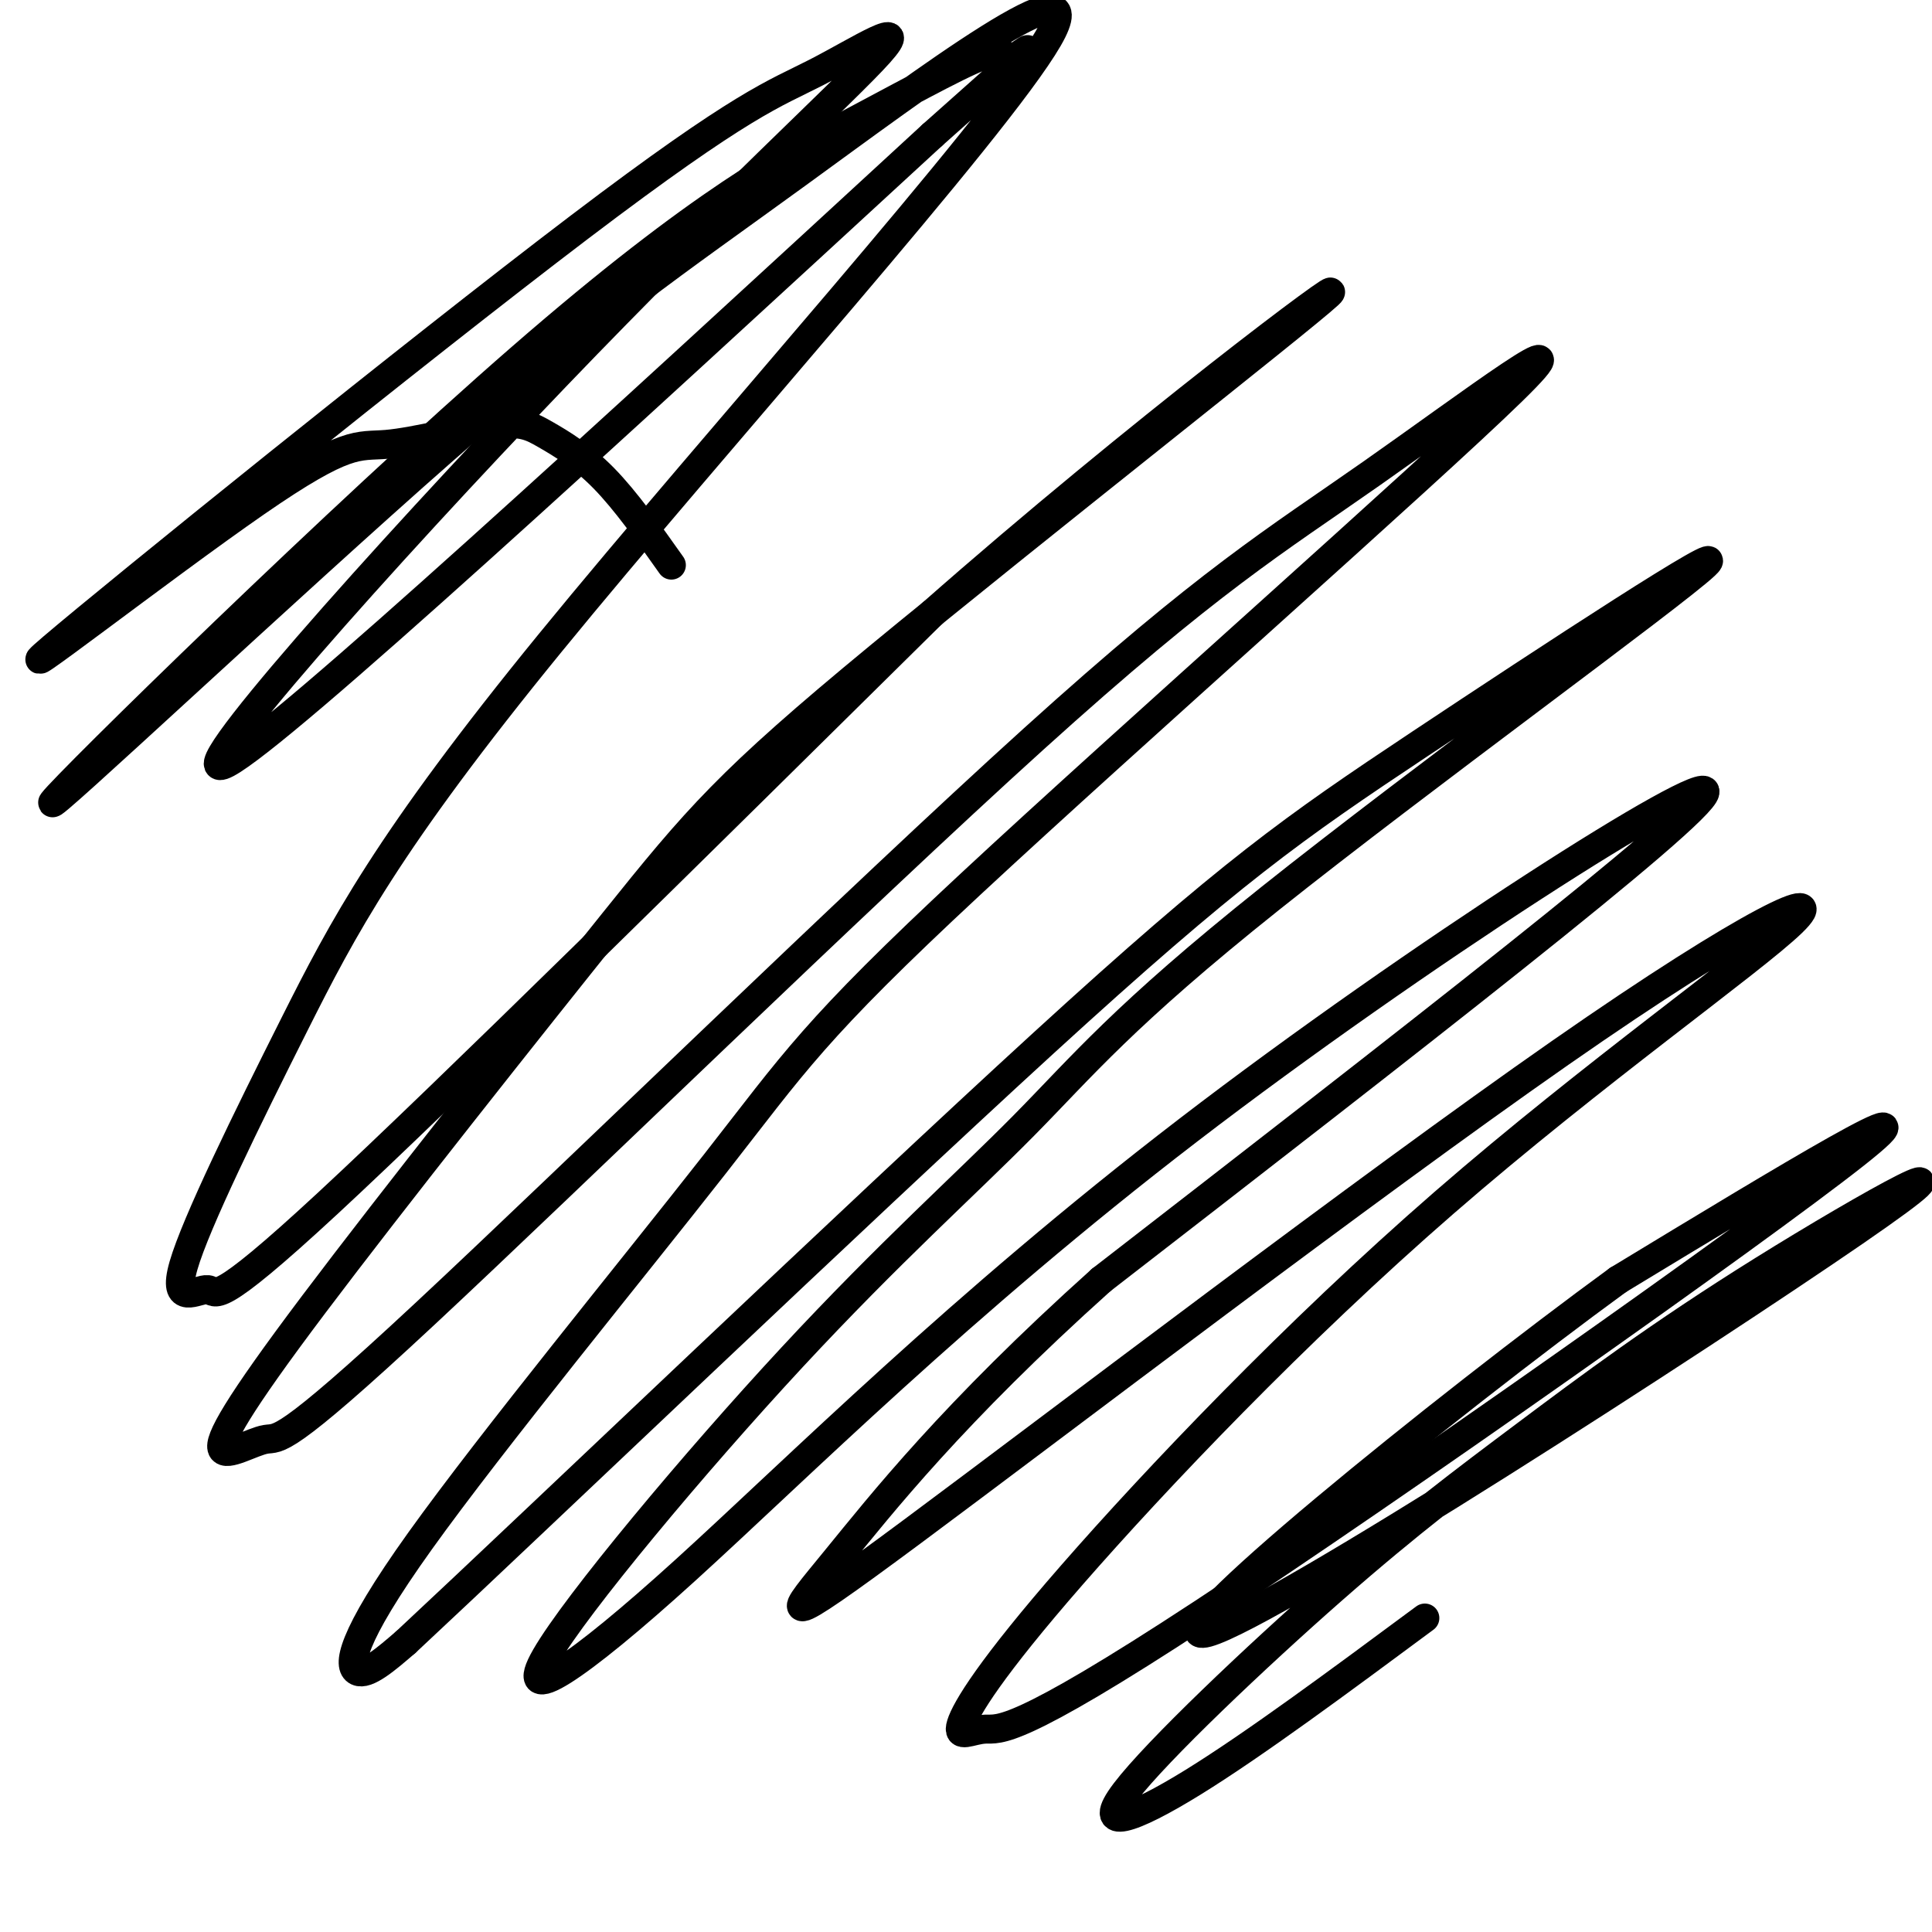
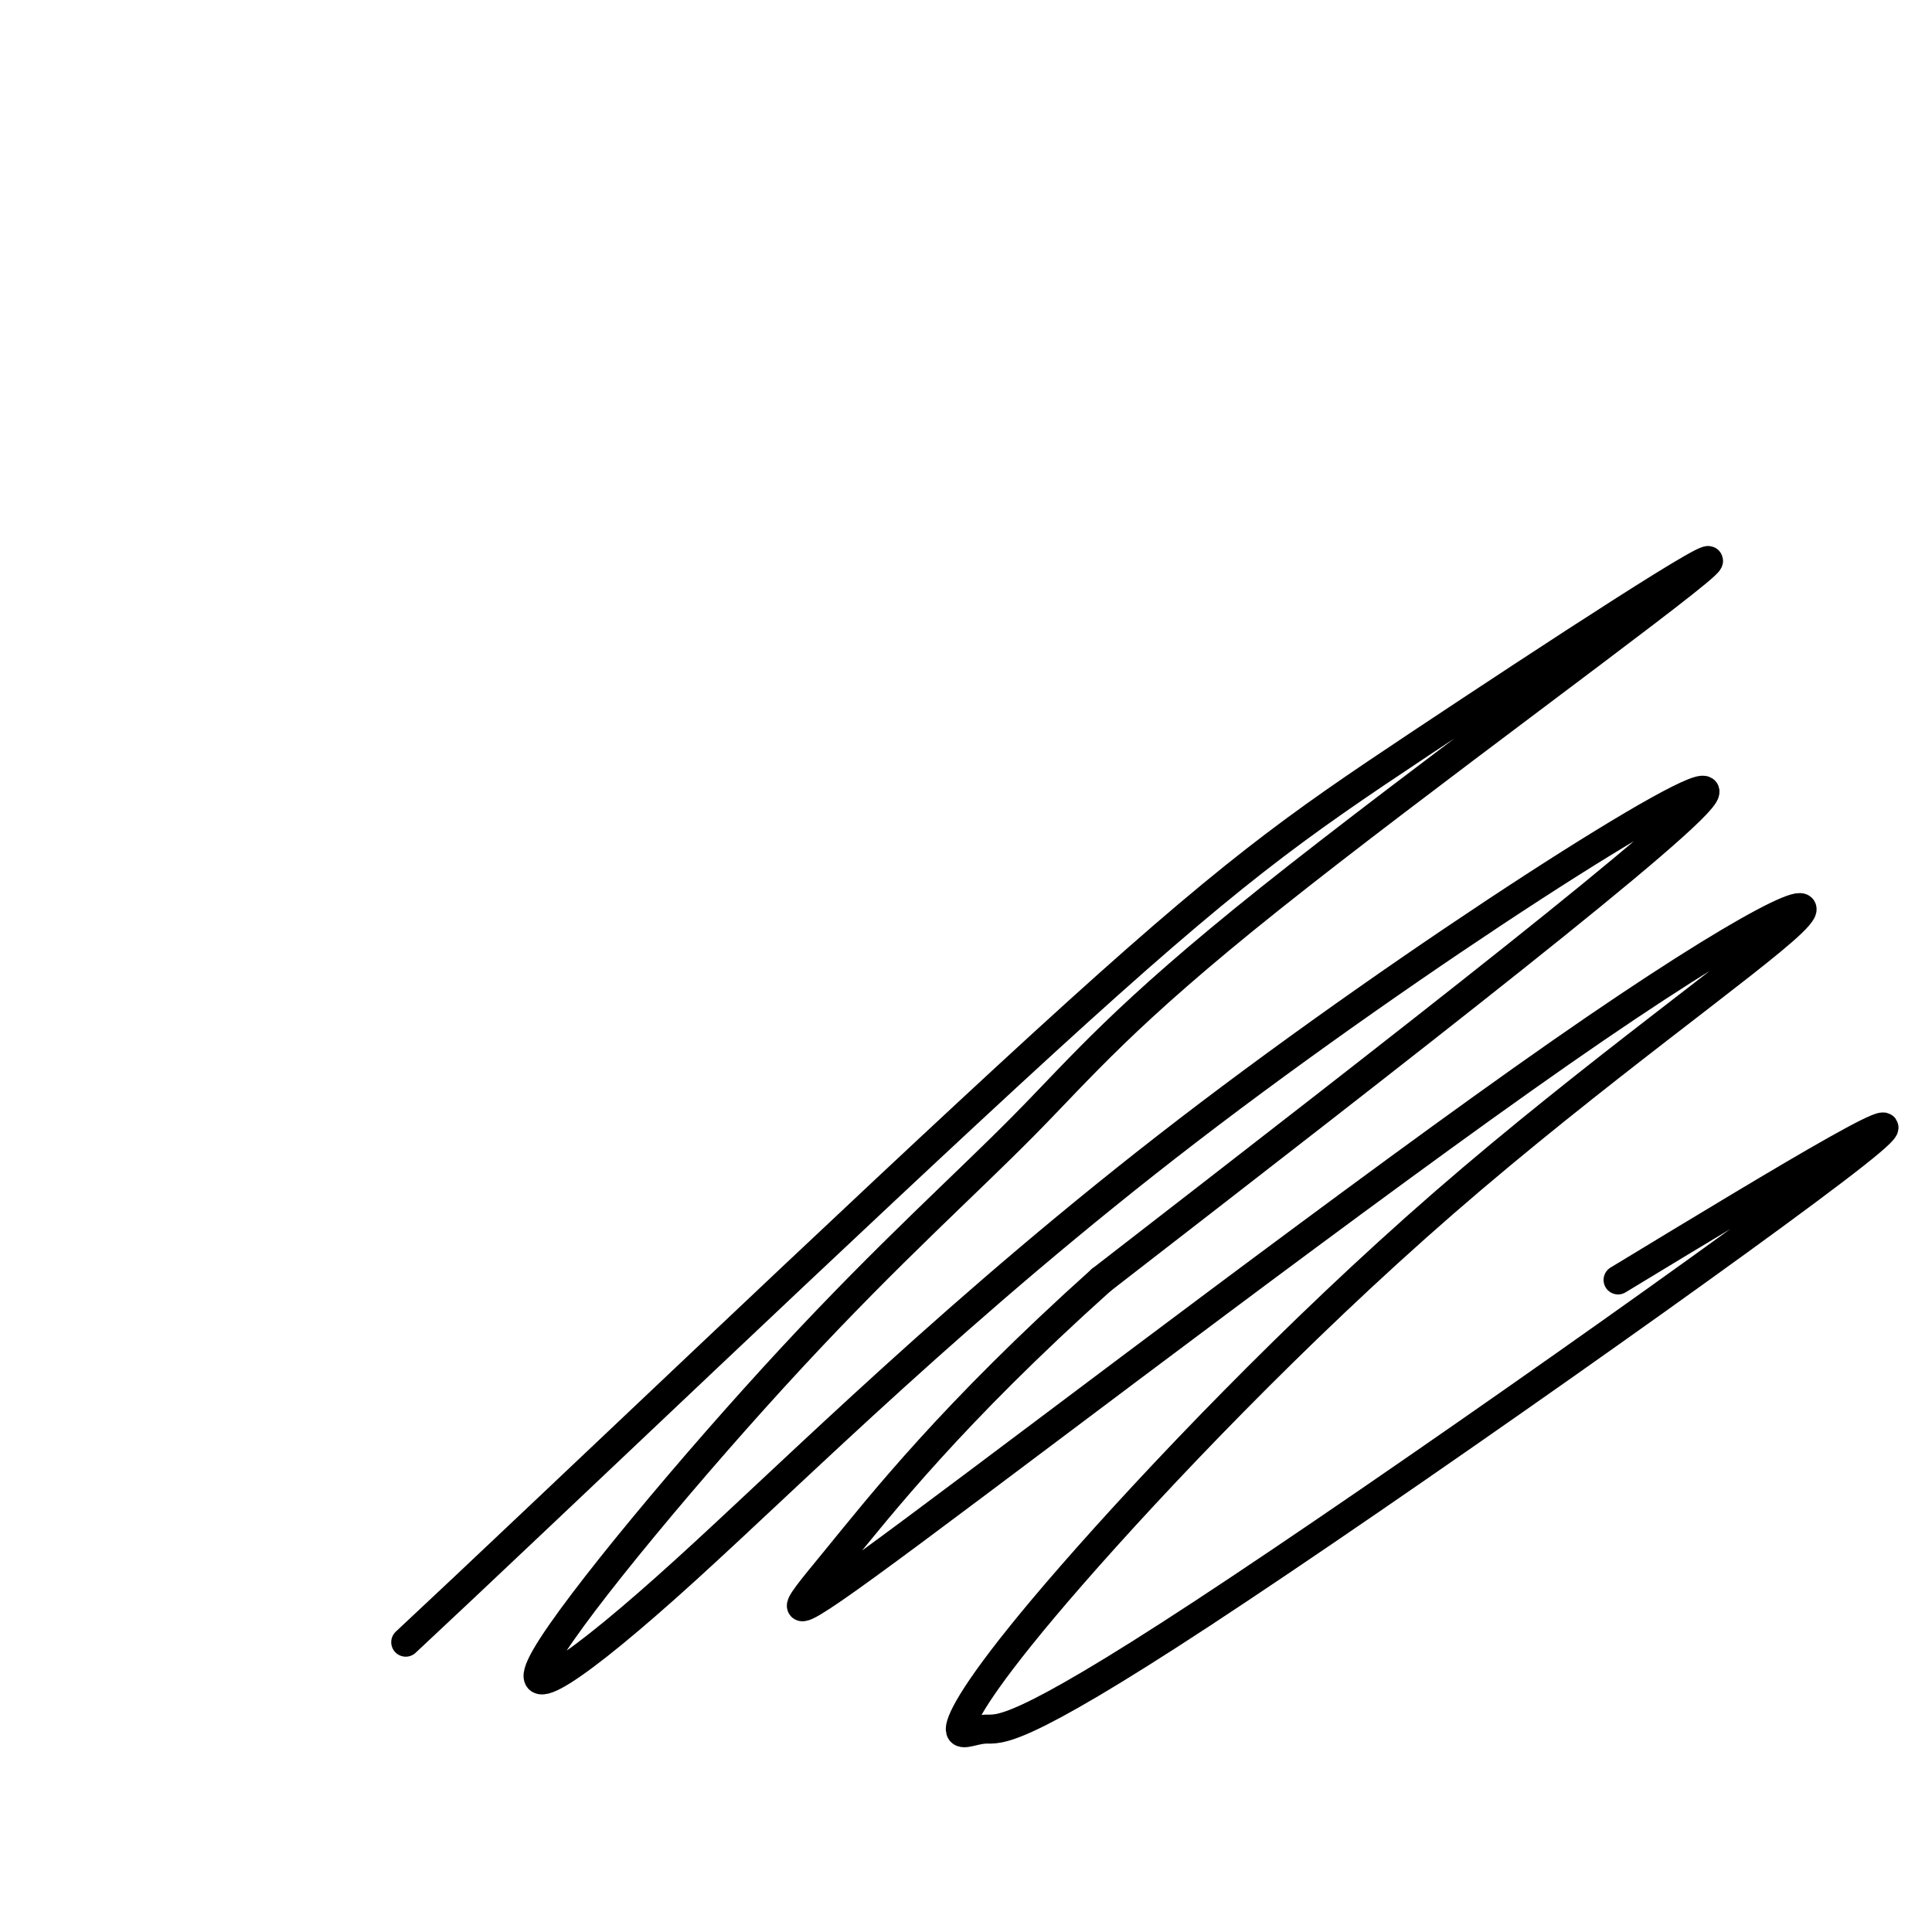
<svg xmlns="http://www.w3.org/2000/svg" viewBox="0 0 400 400" version="1.1">
  <g fill="none" stroke="#000000" stroke-width="6" stroke-linecap="round" stroke-linejoin="round">
-     <path d="M139,117c-4.732,-6.685 -9.464,-13.371 -14,-18c-4.536,-4.629 -8.876,-7.202 -12,-9c-3.124,-1.798 -5.034,-2.822 -11,-2c-5.966,0.822 -15.990,3.491 -22,4c-6.010,0.509 -8.008,-1.140 -27,12c-18.992,13.140 -54.979,41.069 -42,30c12.979,-11.069 74.926,-61.138 109,-87c34.074,-25.862 40.277,-27.518 49,-32c8.723,-4.482 19.967,-11.789 13,-4c-6.967,7.789 -32.145,30.674 -67,67c-34.855,36.326 -79.387,86.093 -68,80c11.387,-6.093 78.694,-68.047 146,-130" />
-     <path d="M193,28c26.451,-23.533 19.580,-17.367 17,-16c-2.580,1.367 -0.867,-2.065 -5,-1c-4.133,1.065 -14.111,6.628 -28,14c-13.889,7.372 -31.689,16.551 -69,49c-37.311,32.449 -94.132,88.166 -97,92c-2.868,3.834 48.217,-44.215 81,-73c32.783,-28.785 47.265,-38.305 73,-57c25.735,-18.695 62.723,-46.565 52,-28c-10.723,18.565 -69.157,83.566 -103,125c-33.843,41.434 -43.093,59.301 -53,79c-9.907,19.699 -20.470,41.228 -23,50c-2.530,8.772 2.973,4.785 5,5c2.027,0.215 0.579,4.633 25,-18c24.421,-22.633 74.710,-72.316 125,-122" />
-     <path d="M193,127c42.906,-37.788 87.669,-71.258 82,-66c-5.669,5.258 -61.772,49.244 -93,75c-31.228,25.756 -37.582,33.283 -55,55c-17.418,21.717 -45.899,57.623 -62,79c-16.101,21.377 -19.821,28.226 -19,30c0.821,1.774 6.185,-1.525 9,-2c2.815,-0.475 3.083,1.876 33,-26c29.917,-27.876 89.483,-85.977 126,-119c36.517,-33.023 49.985,-40.966 70,-55c20.015,-14.034 46.579,-34.157 29,-17c-17.579,17.157 -79.299,71.595 -112,102c-32.701,30.405 -36.384,36.779 -53,58c-16.616,21.221 -46.166,57.290 -61,78c-14.834,20.710 -14.953,26.060 -13,27c1.953,0.940 5.976,-2.530 10,-6" />
    <path d="M84,340c28.013,-26.108 93.047,-88.379 132,-124c38.953,-35.621 51.826,-44.591 78,-62c26.174,-17.409 65.651,-43.257 59,-37c-6.651,6.257 -59.428,44.619 -90,69c-30.572,24.381 -38.939,34.783 -51,47c-12.061,12.217 -27.817,26.251 -48,48c-20.183,21.749 -44.795,51.215 -51,62c-6.205,10.785 5.997,2.891 29,-18c23.003,-20.891 56.809,-54.778 104,-91c47.191,-36.222 107.769,-74.778 107,-70c-0.769,4.778 -62.884,52.889 -125,101" />
    <path d="M228,265c-30.858,27.680 -45.503,46.379 -55,58c-9.497,11.621 -13.846,16.164 16,-6c29.846,-22.164 93.887,-71.035 134,-99c40.113,-27.965 56.298,-35.024 48,-27c-8.298,8.024 -41.081,31.129 -72,58c-30.919,26.871 -59.975,57.506 -77,77c-17.025,19.494 -22.018,27.845 -23,31c-0.982,3.155 2.046,1.114 5,1c2.954,-0.114 5.834,1.700 45,-24c39.166,-25.700 114.619,-78.914 135,-95c20.381,-16.086 -14.309,4.957 -49,26" />
-     <path d="M335,265c-35.093,25.600 -98.327,76.601 -85,73c13.327,-3.601 103.214,-61.804 134,-83c30.786,-21.196 2.470,-5.383 -19,8c-21.470,13.383 -36.096,24.338 -49,34c-12.904,9.662 -24.088,18.033 -40,32c-15.912,13.967 -36.553,33.530 -43,42c-6.447,8.470 1.301,5.849 14,-2c12.699,-7.849 30.350,-20.924 48,-34" />
  </g>
</svg>